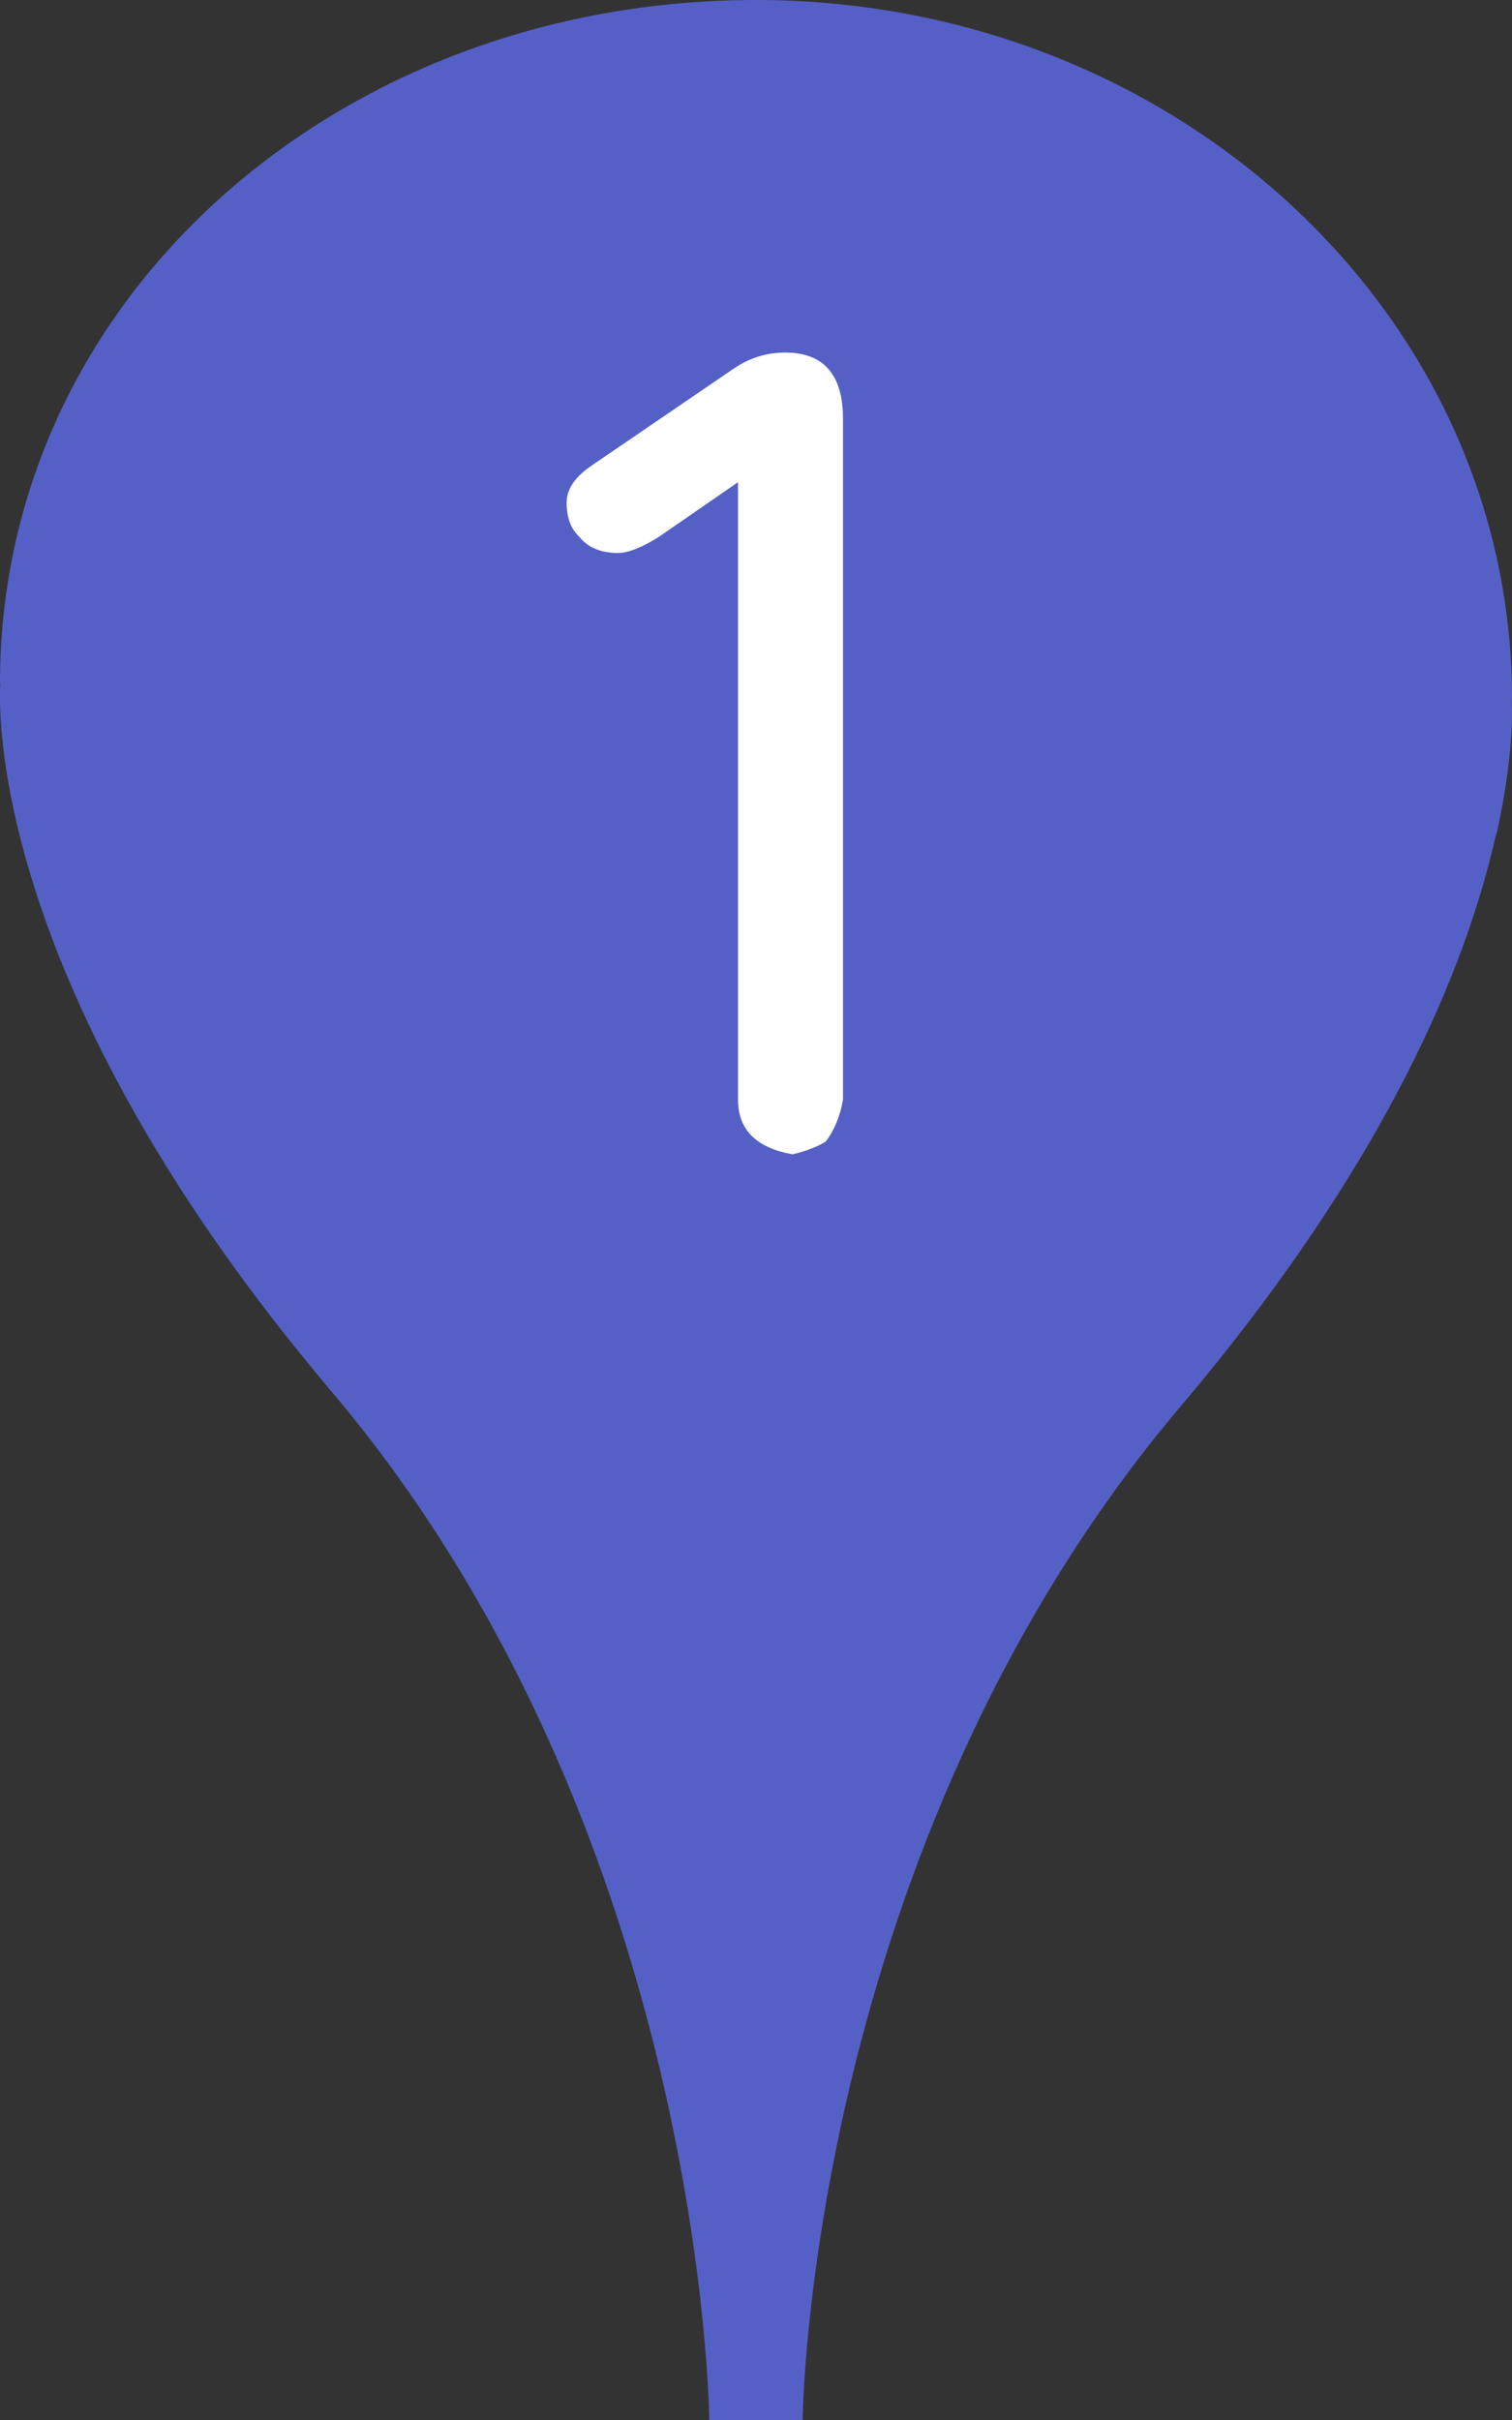
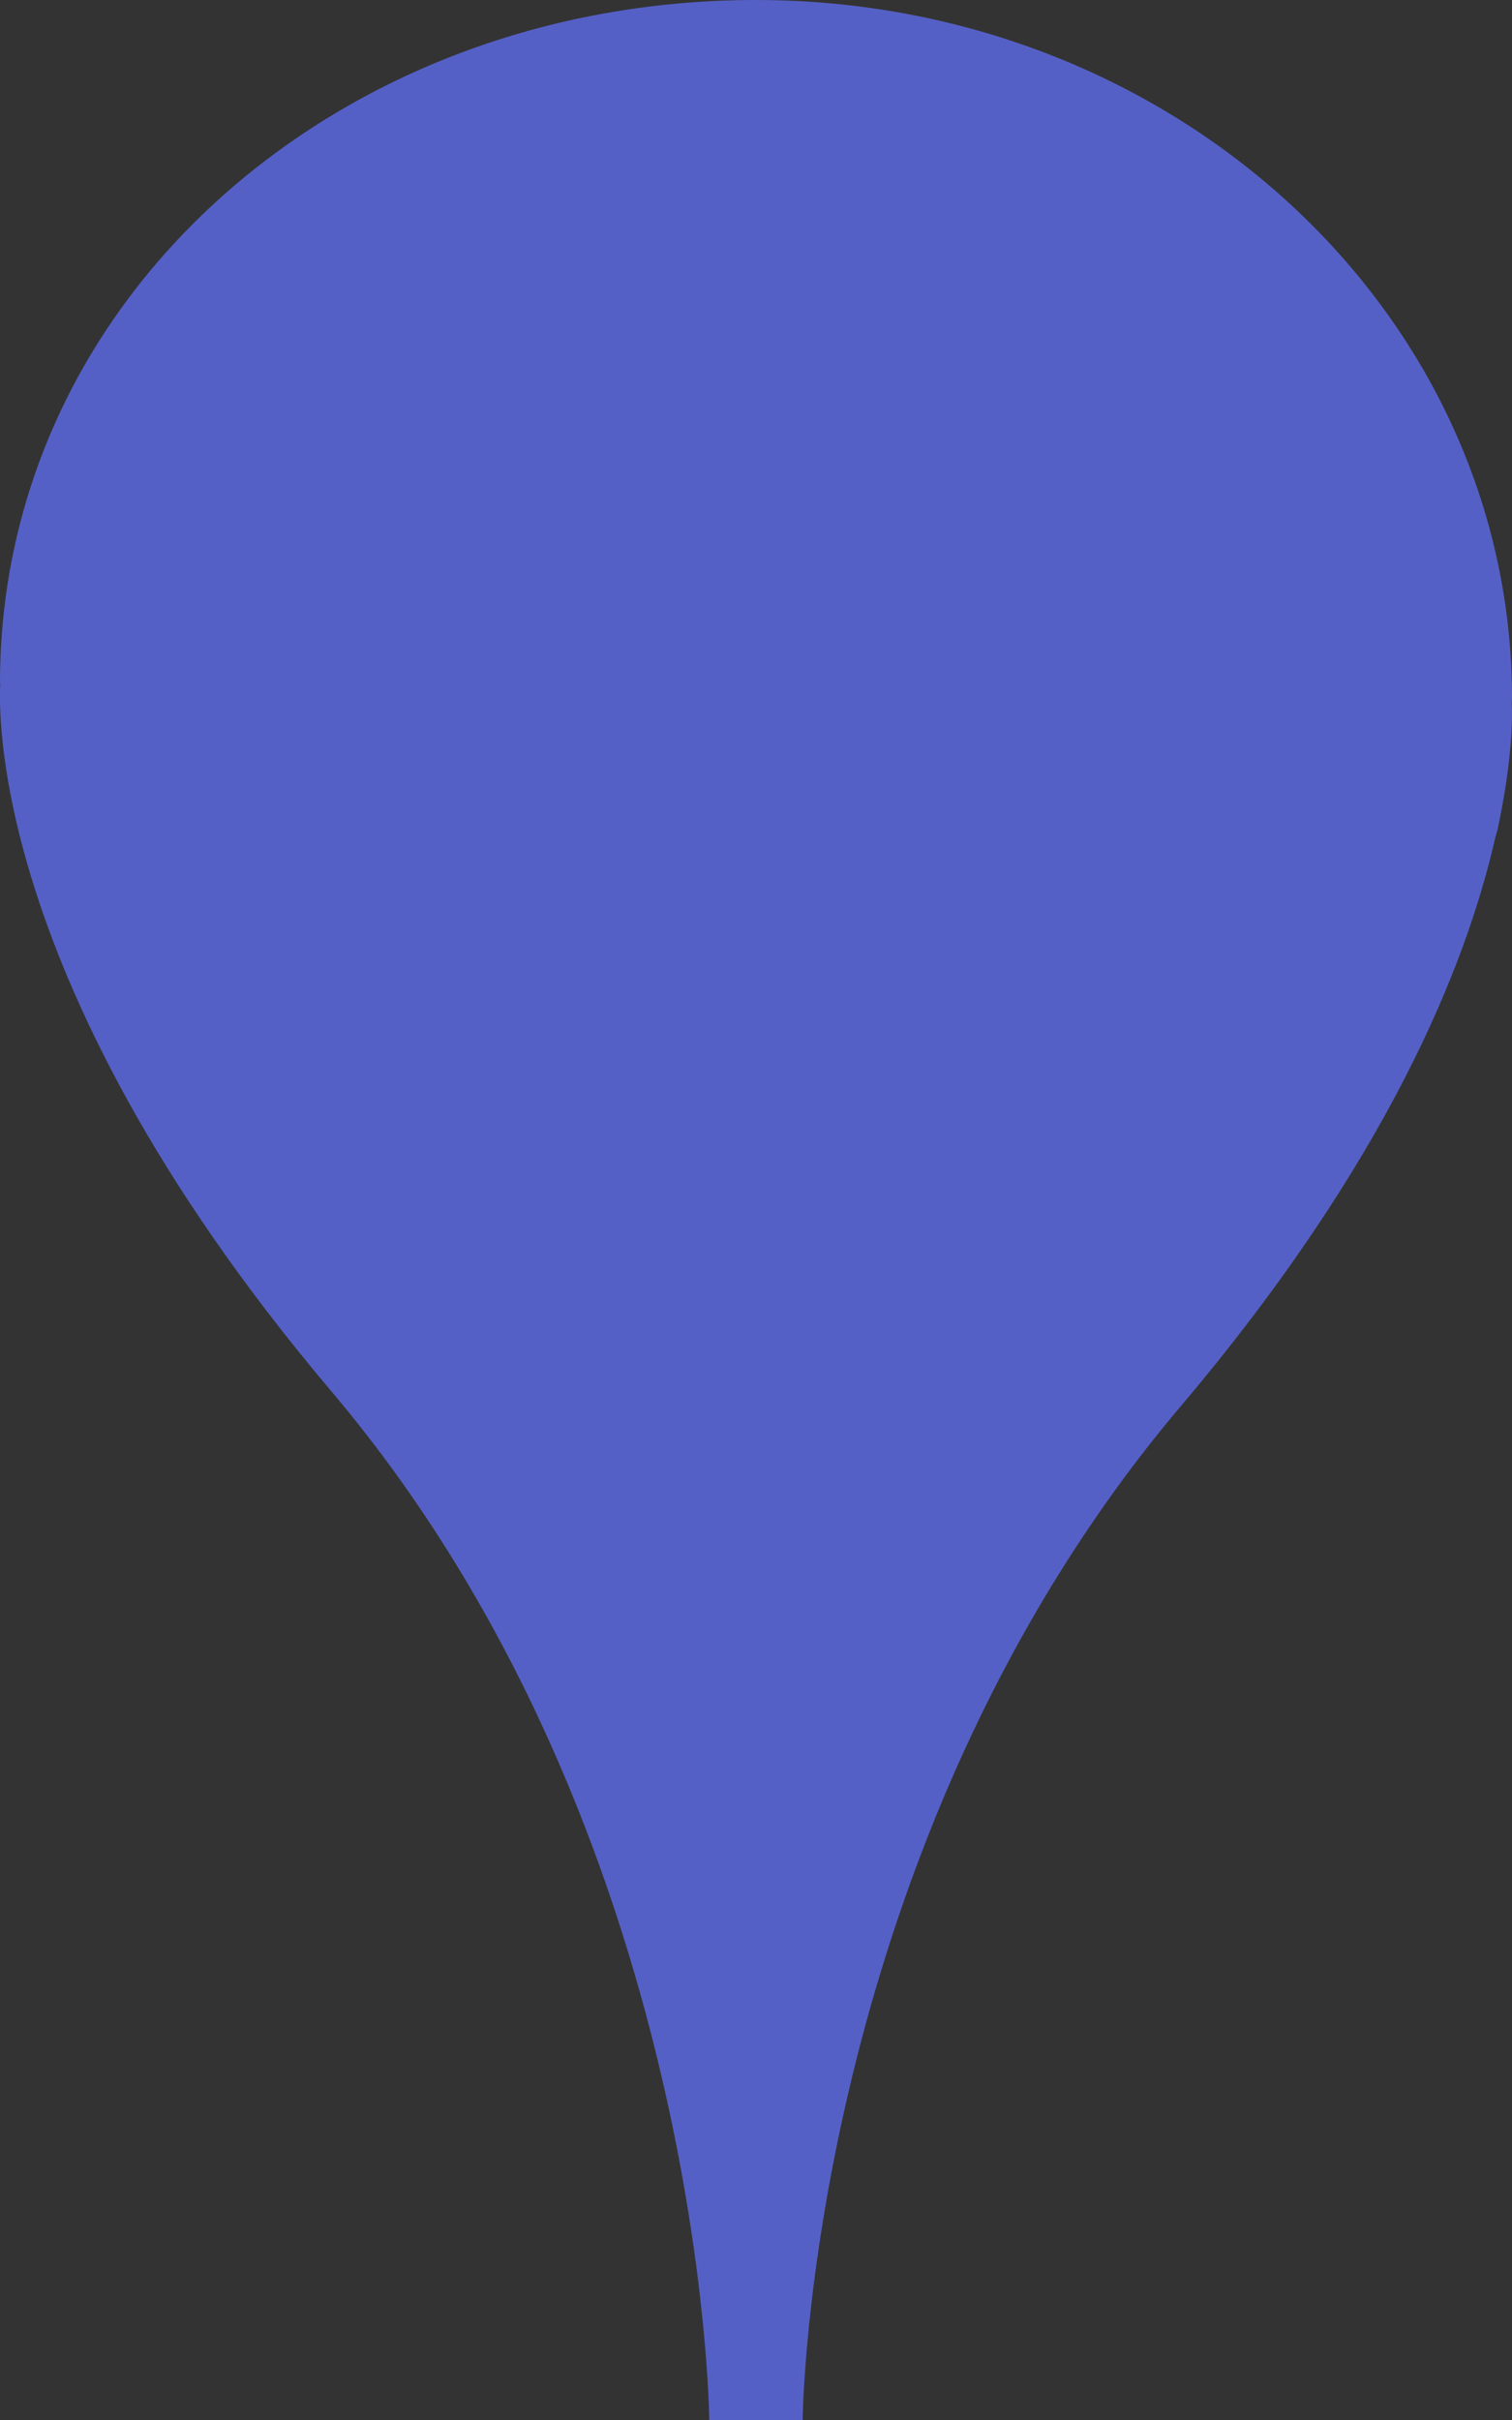
<svg xmlns="http://www.w3.org/2000/svg" version="1.1" id="レイヤー_1" x="0px" y="0px" width="20px" height="32px" viewBox="0 0 20 32" style="enable-background:new 0 0 20 32;" xml:space="preserve">
  <rect x="0" y="0" width="20" height="32" fill="#333333" stroke="none" />
  <style type="text/css">

	.st0{fill:#FFFFFF;}
	.st1{fill:#5560C6;}

</style>
  <g>
    <path class="st1" d="M19.996,9.298C19.996,9.275,20,9.254,20,9.231C20,4.133,15.523,0,10,0C4.477,0,0,3.934,0,9.031   C0,9.088,0.008,9,0.008,9H0.007c0,0-0.384,3.771,4.375,9.396c4.939,5.837,5,13.604,5,13.604h1.235c0,0,0.062-7.566,5-13.404   c2.746-3.244,3.775-5.83,4.159-7.508c0.013-0.057,0.024-0.075,0.036-0.132C20.007,10.037,20.006,9.481,19.996,9.298z" />
-     <path class="st0" d="M9.706,4.874c0.208-0.142,0.435-0.212,0.68-0.212c0.51,0,0.765,0.293,0.765,0.879v9   c-0.038,0.217-0.113,0.401-0.227,0.553c-0.104,0.066-0.25,0.123-0.439,0.17c-0.482-0.085-0.723-0.326-0.723-0.723V6.376L8.714,7.1   C8.487,7.241,8.308,7.312,8.175,7.312c-0.227,0-0.397-0.071-0.51-0.212c-0.113-0.104-0.17-0.255-0.17-0.454   c0-0.18,0.114-0.345,0.34-0.496L9.706,4.874z" />
  </g>
</svg>